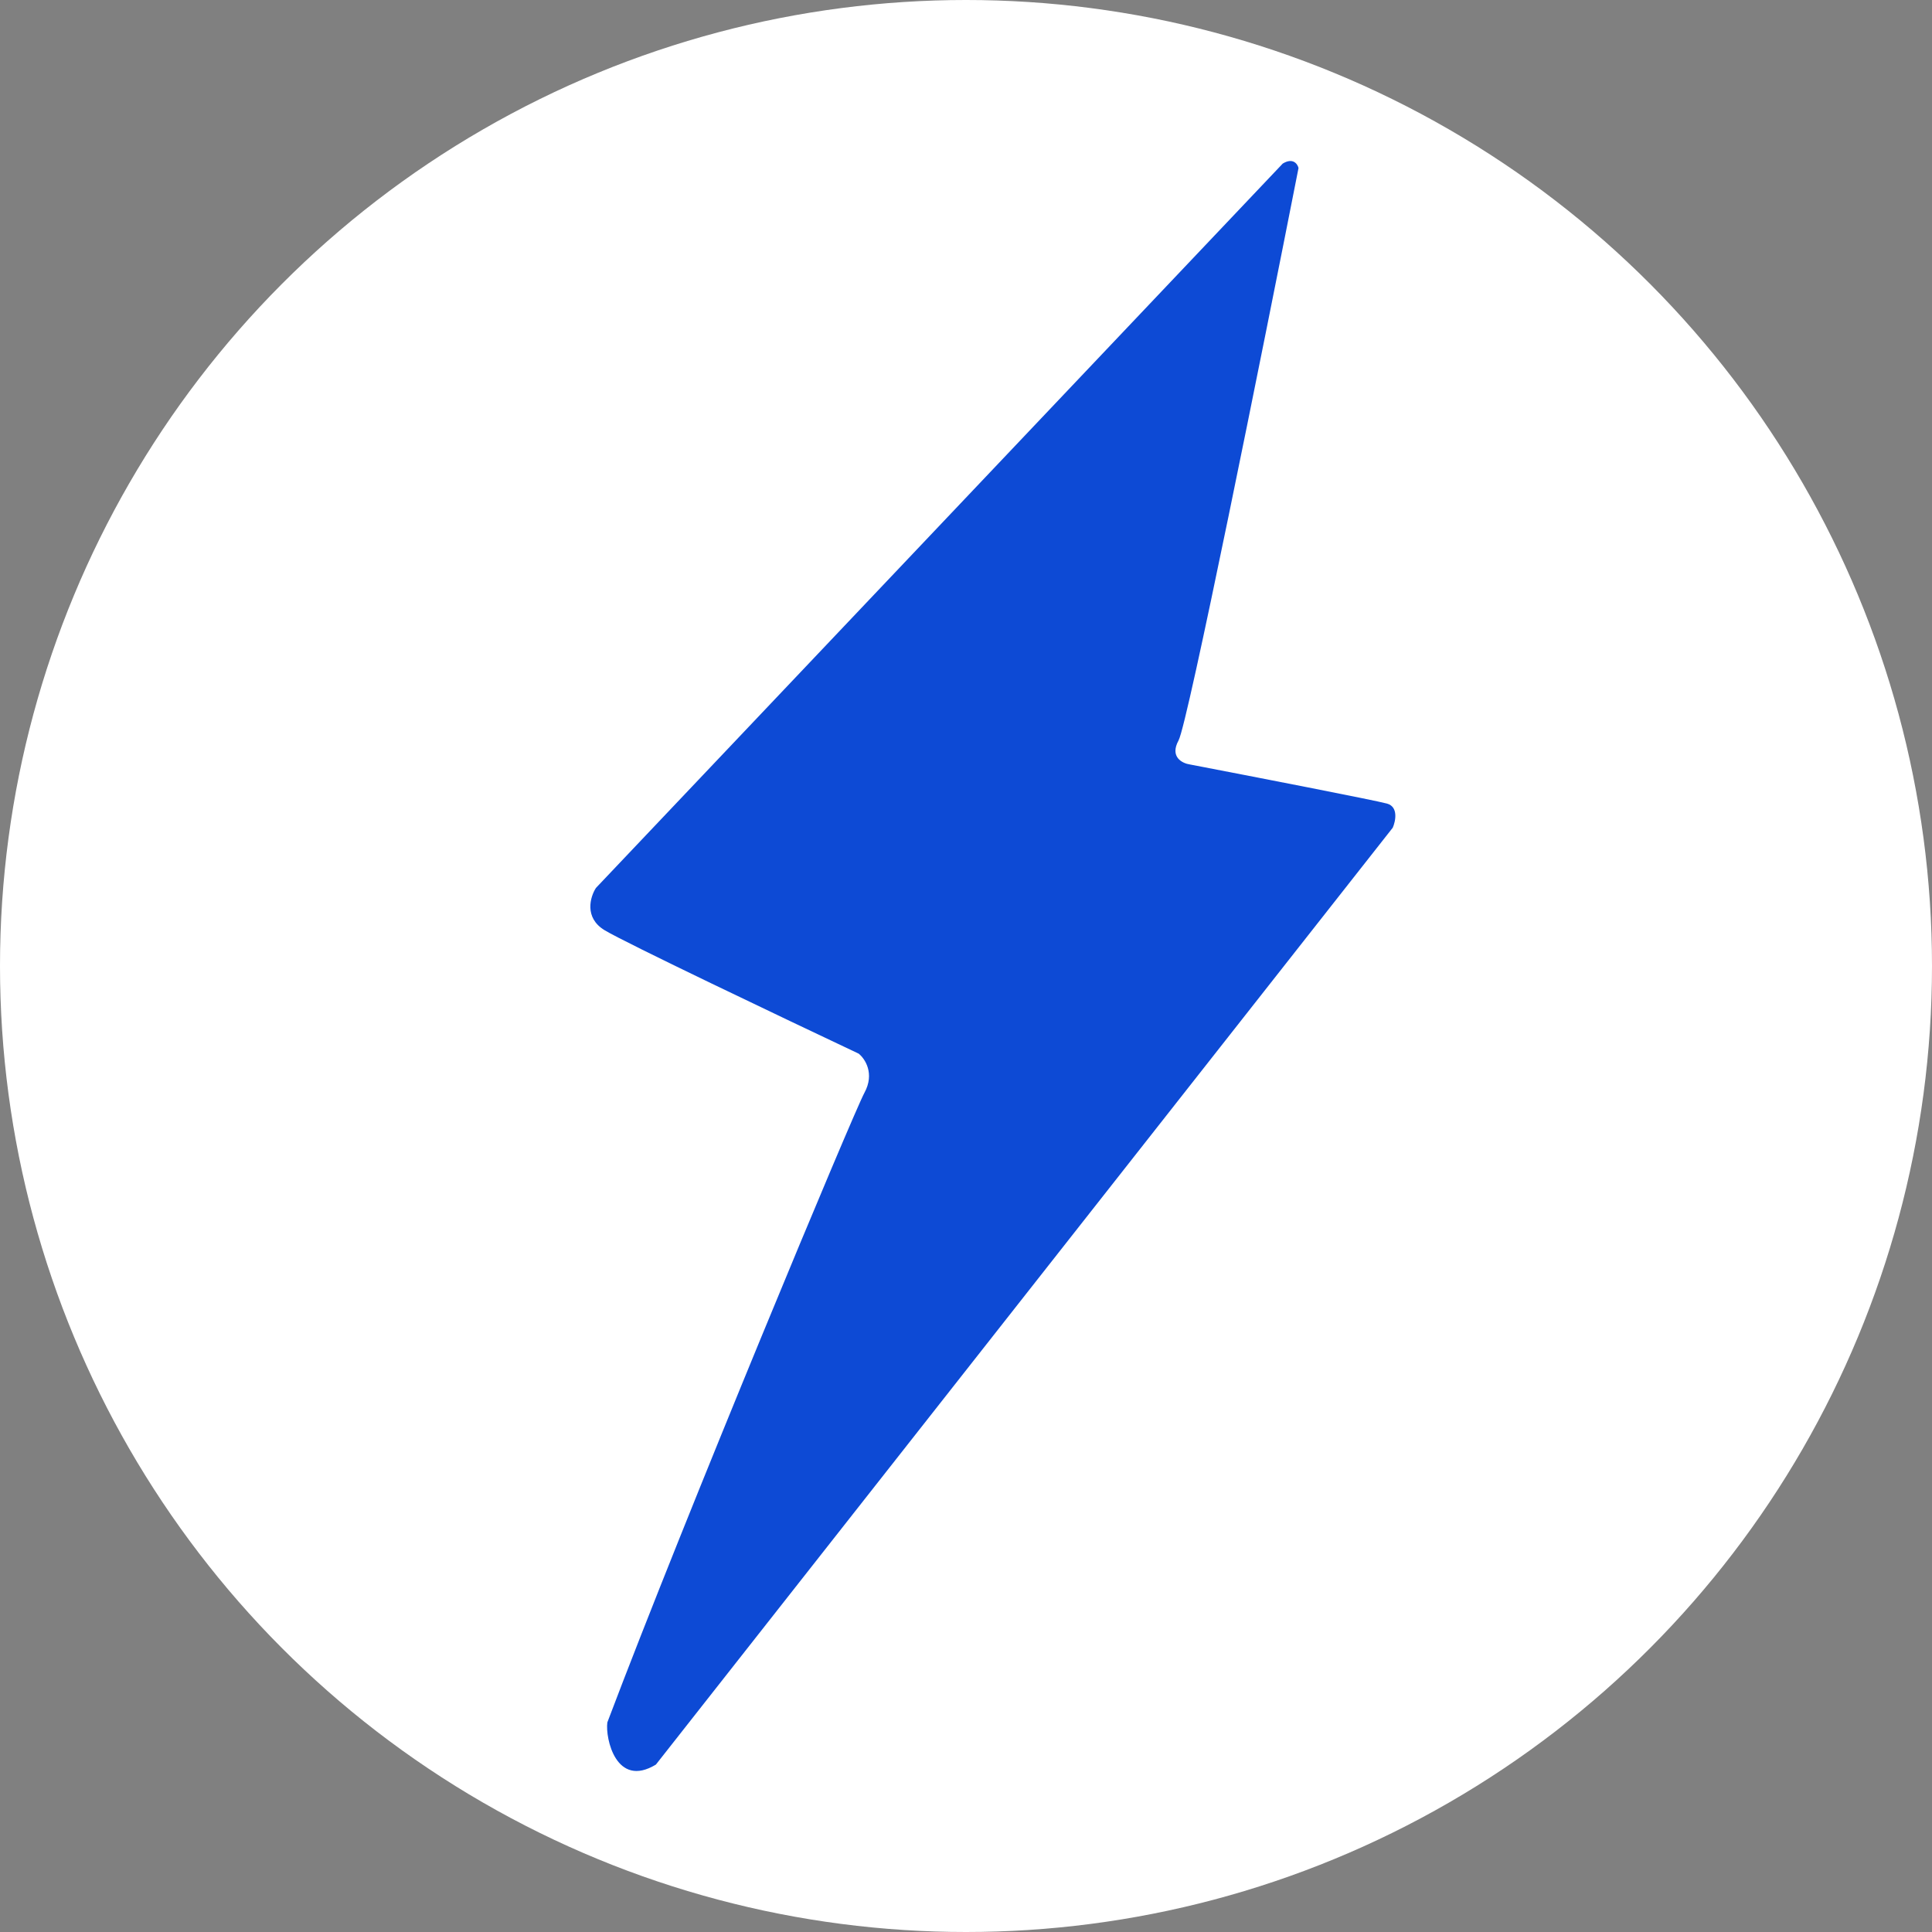
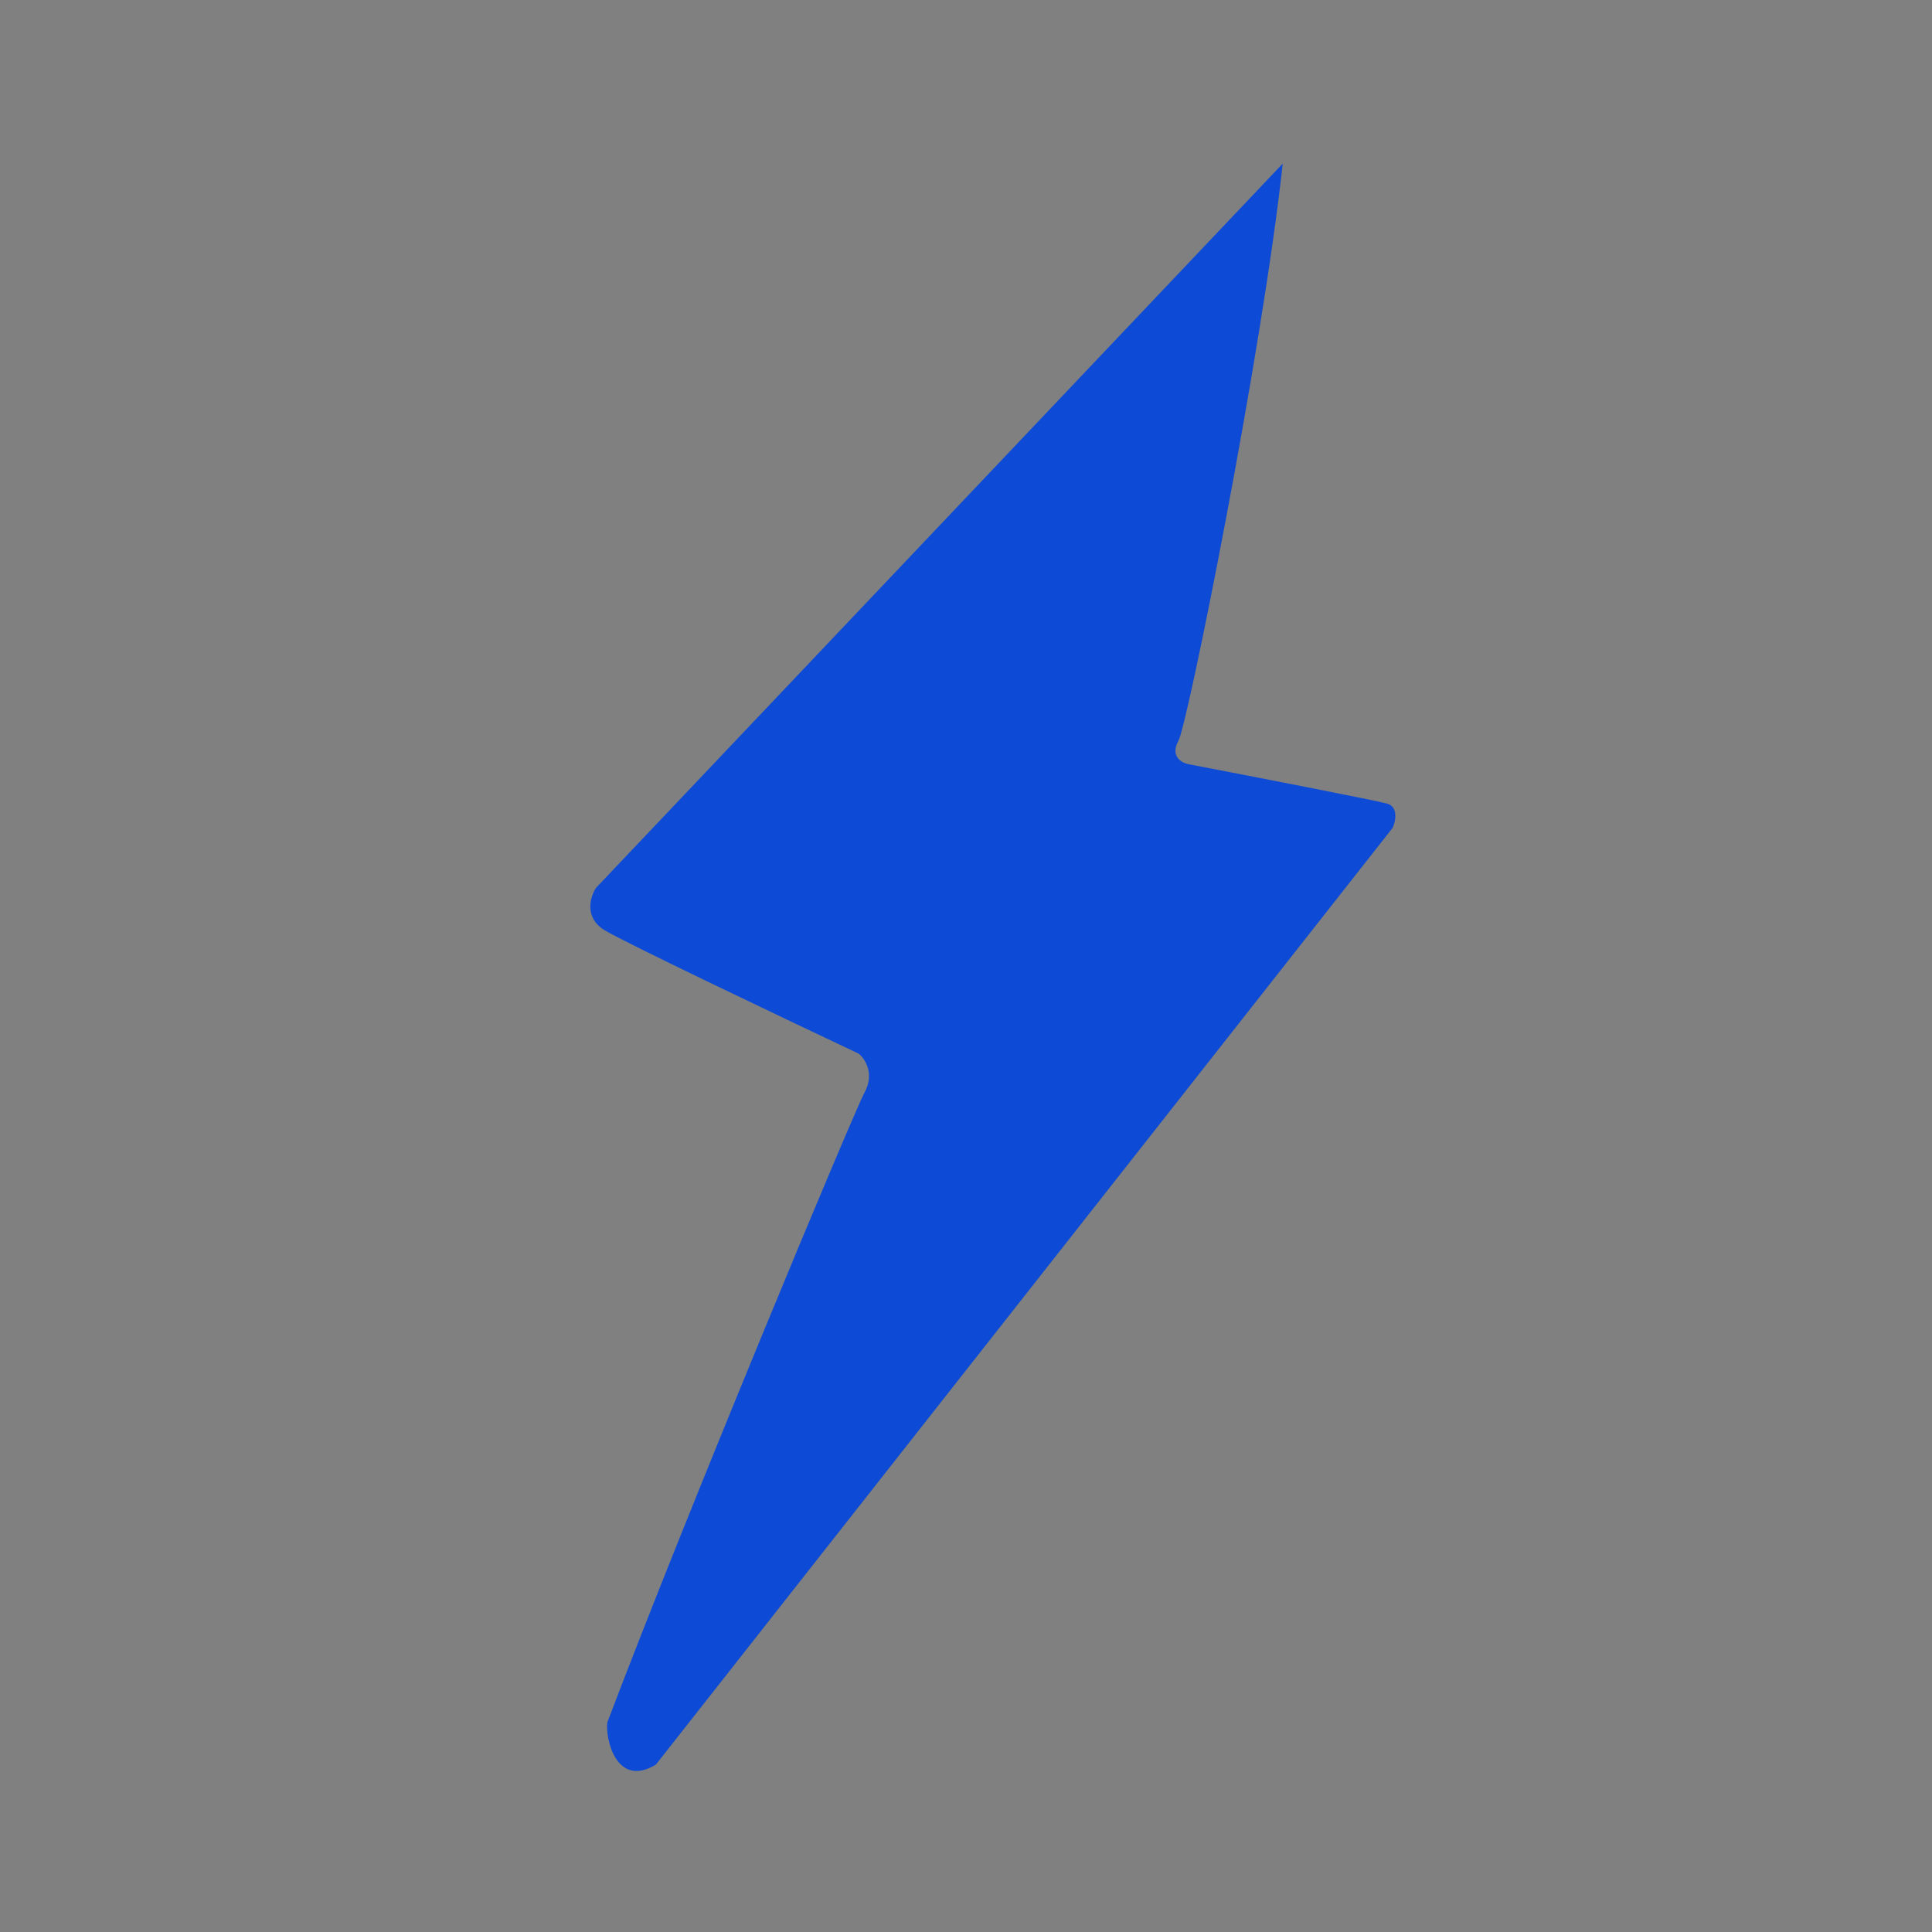
<svg xmlns="http://www.w3.org/2000/svg" version="1.1" width="36" height="36">
  <rect width="100%" height="100%" fill="#808080" stroke="none" />
  <svg width="36" height="36" viewBox="0 0 36 36" fill="none">
-     <circle cx="18" cy="18" r="18" fill="white" />
-     <path d="M11.264 17.332C10.881 17.099 10.998 16.711 11.104 16.546L23.902 3.048C24.093 2.932 24.178 3.055 24.196 3.131C23.522 6.556 22.131 13.485 21.961 13.796C21.791 14.107 22.032 14.225 22.174 14.245C23.309 14.463 25.633 14.914 25.846 14.974C26.059 15.034 26.006 15.299 25.952 15.423L12.222 32.88C11.484 33.329 11.276 32.394 11.317 32.094C12.796 28.184 15.91 20.722 16.107 20.363C16.303 20.004 16.118 19.727 16 19.633C14.581 18.963 11.647 17.565 11.264 17.332Z" fill="#0D4AD5" />
+     <path d="M11.264 17.332C10.881 17.099 10.998 16.711 11.104 16.546L23.902 3.048C23.522 6.556 22.131 13.485 21.961 13.796C21.791 14.107 22.032 14.225 22.174 14.245C23.309 14.463 25.633 14.914 25.846 14.974C26.059 15.034 26.006 15.299 25.952 15.423L12.222 32.88C11.484 33.329 11.276 32.394 11.317 32.094C12.796 28.184 15.91 20.722 16.107 20.363C16.303 20.004 16.118 19.727 16 19.633C14.581 18.963 11.647 17.565 11.264 17.332Z" fill="#0D4AD5" />
  </svg>
  <style>@media (prefers-color-scheme: light) { :root { filter: none; } }
@media (prefers-color-scheme: dark) { :root { filter: none; } }
</style>
</svg>